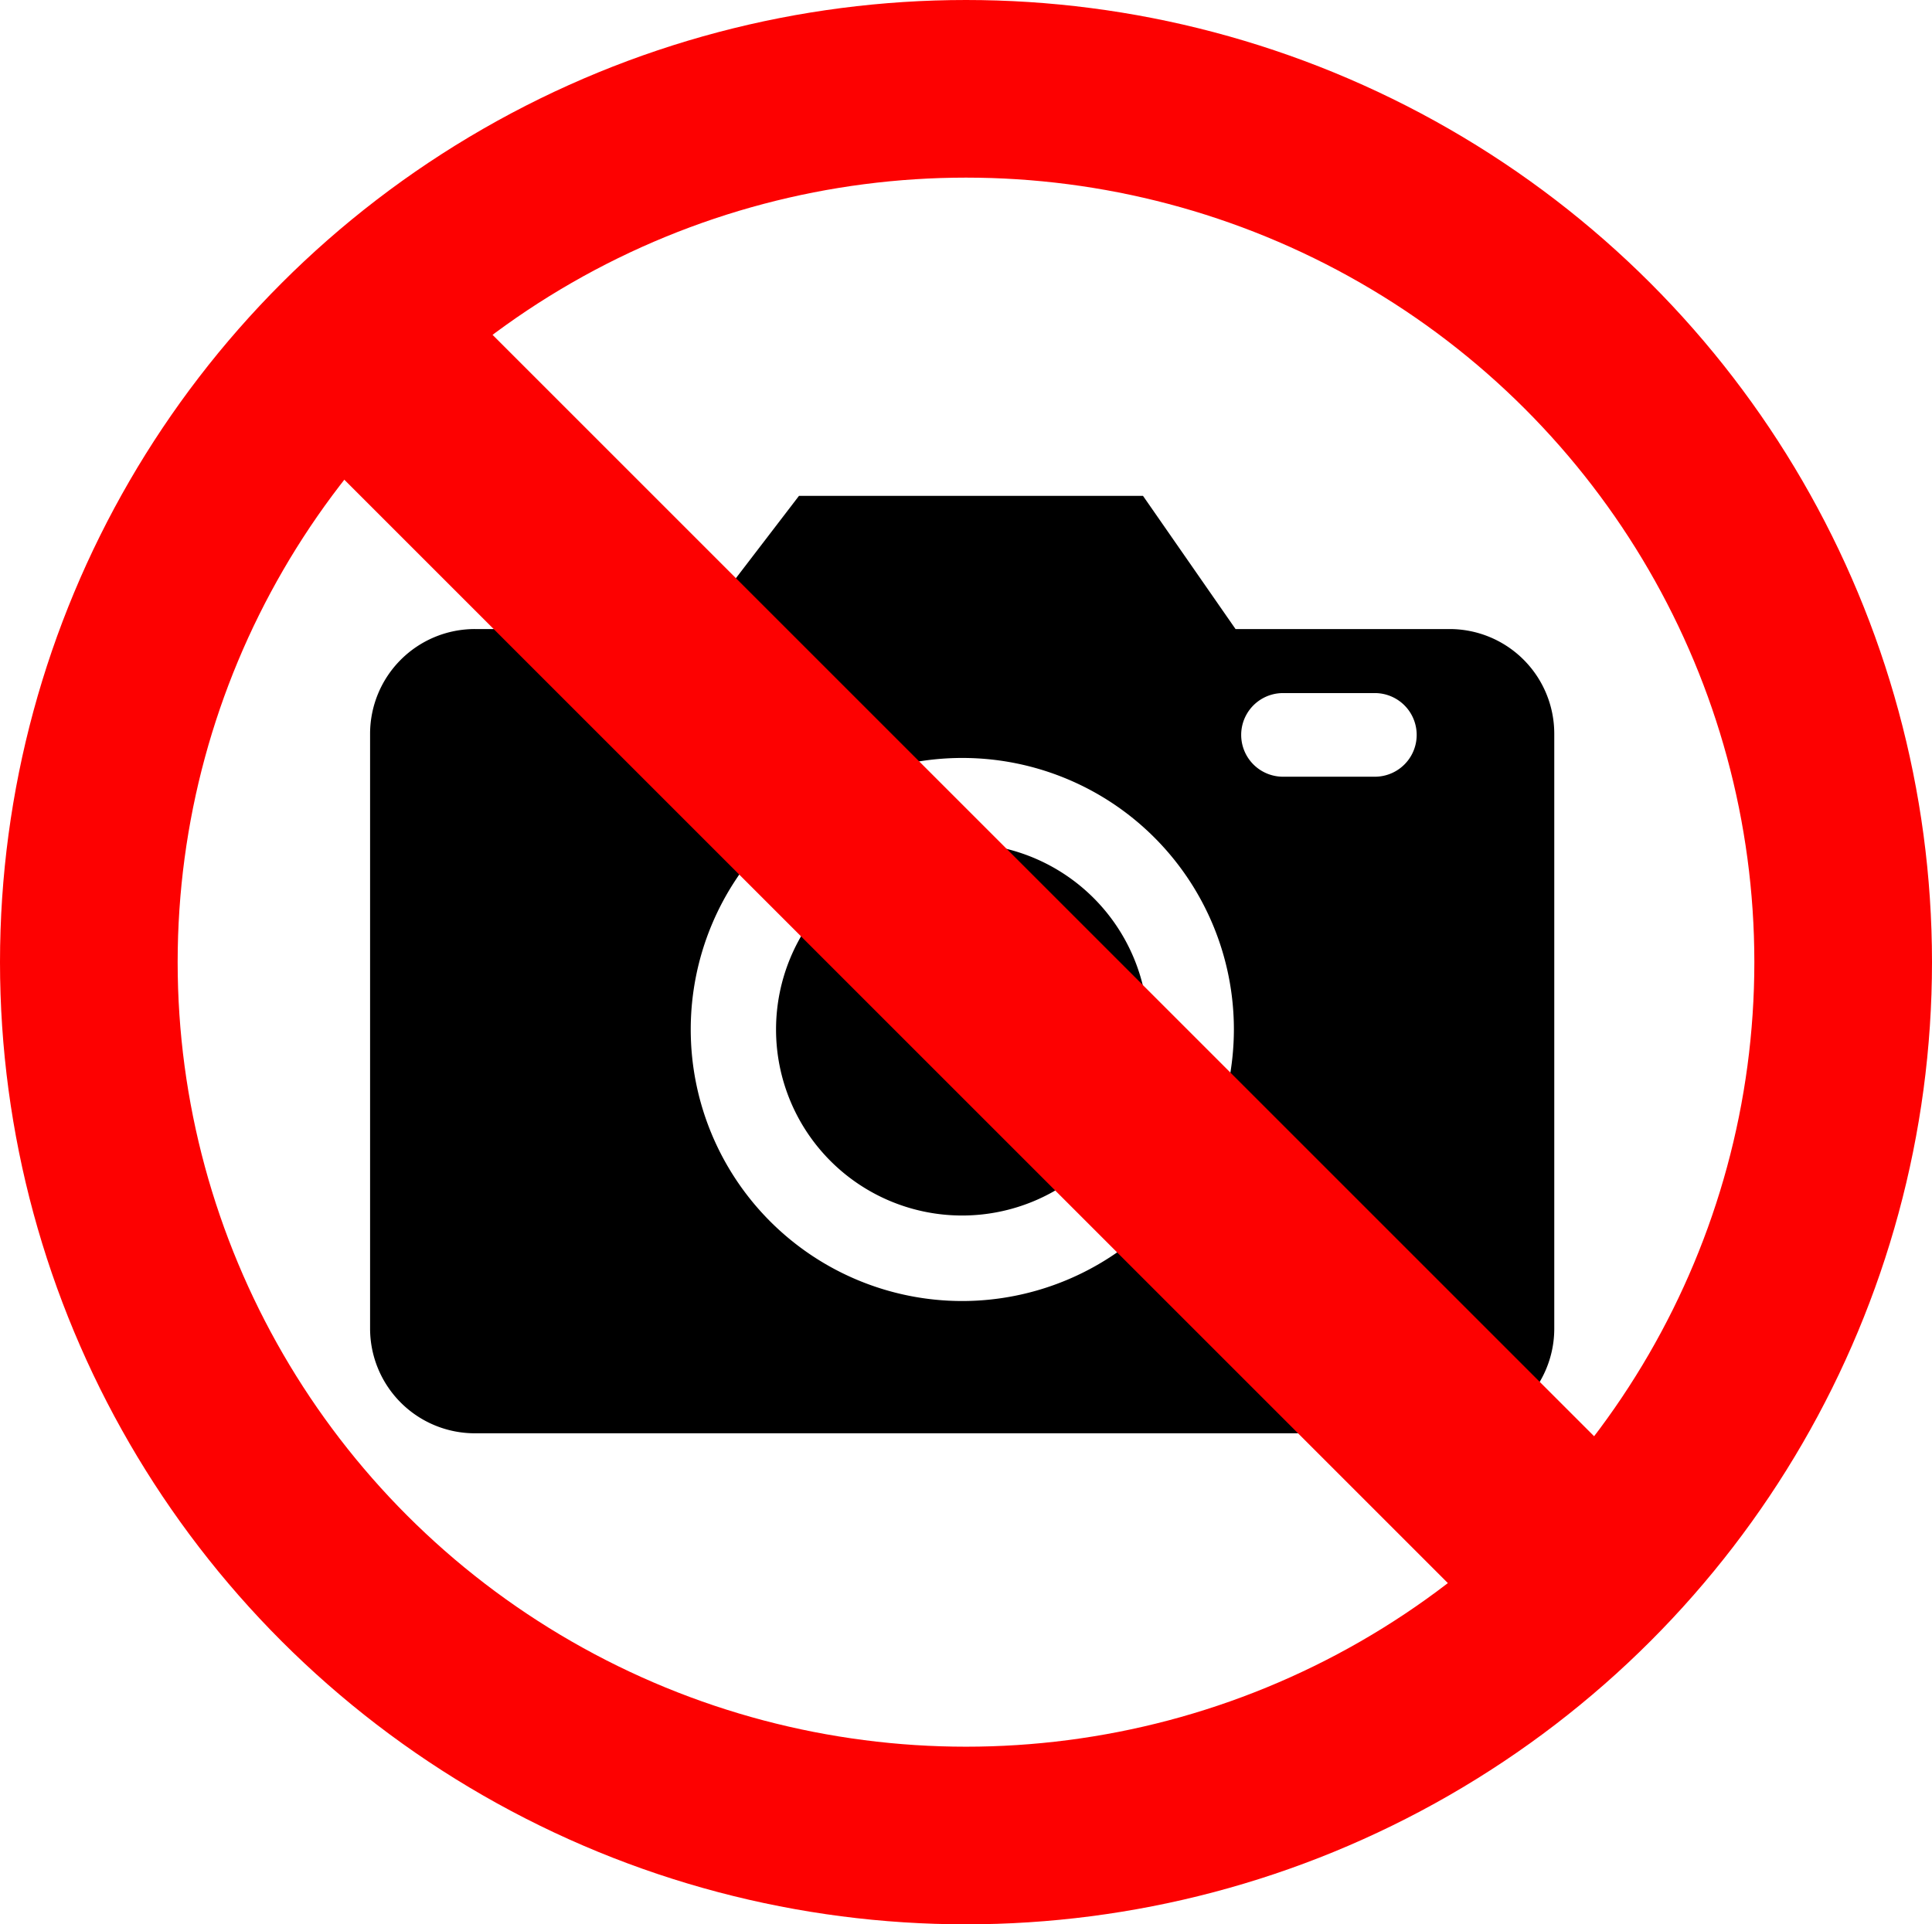
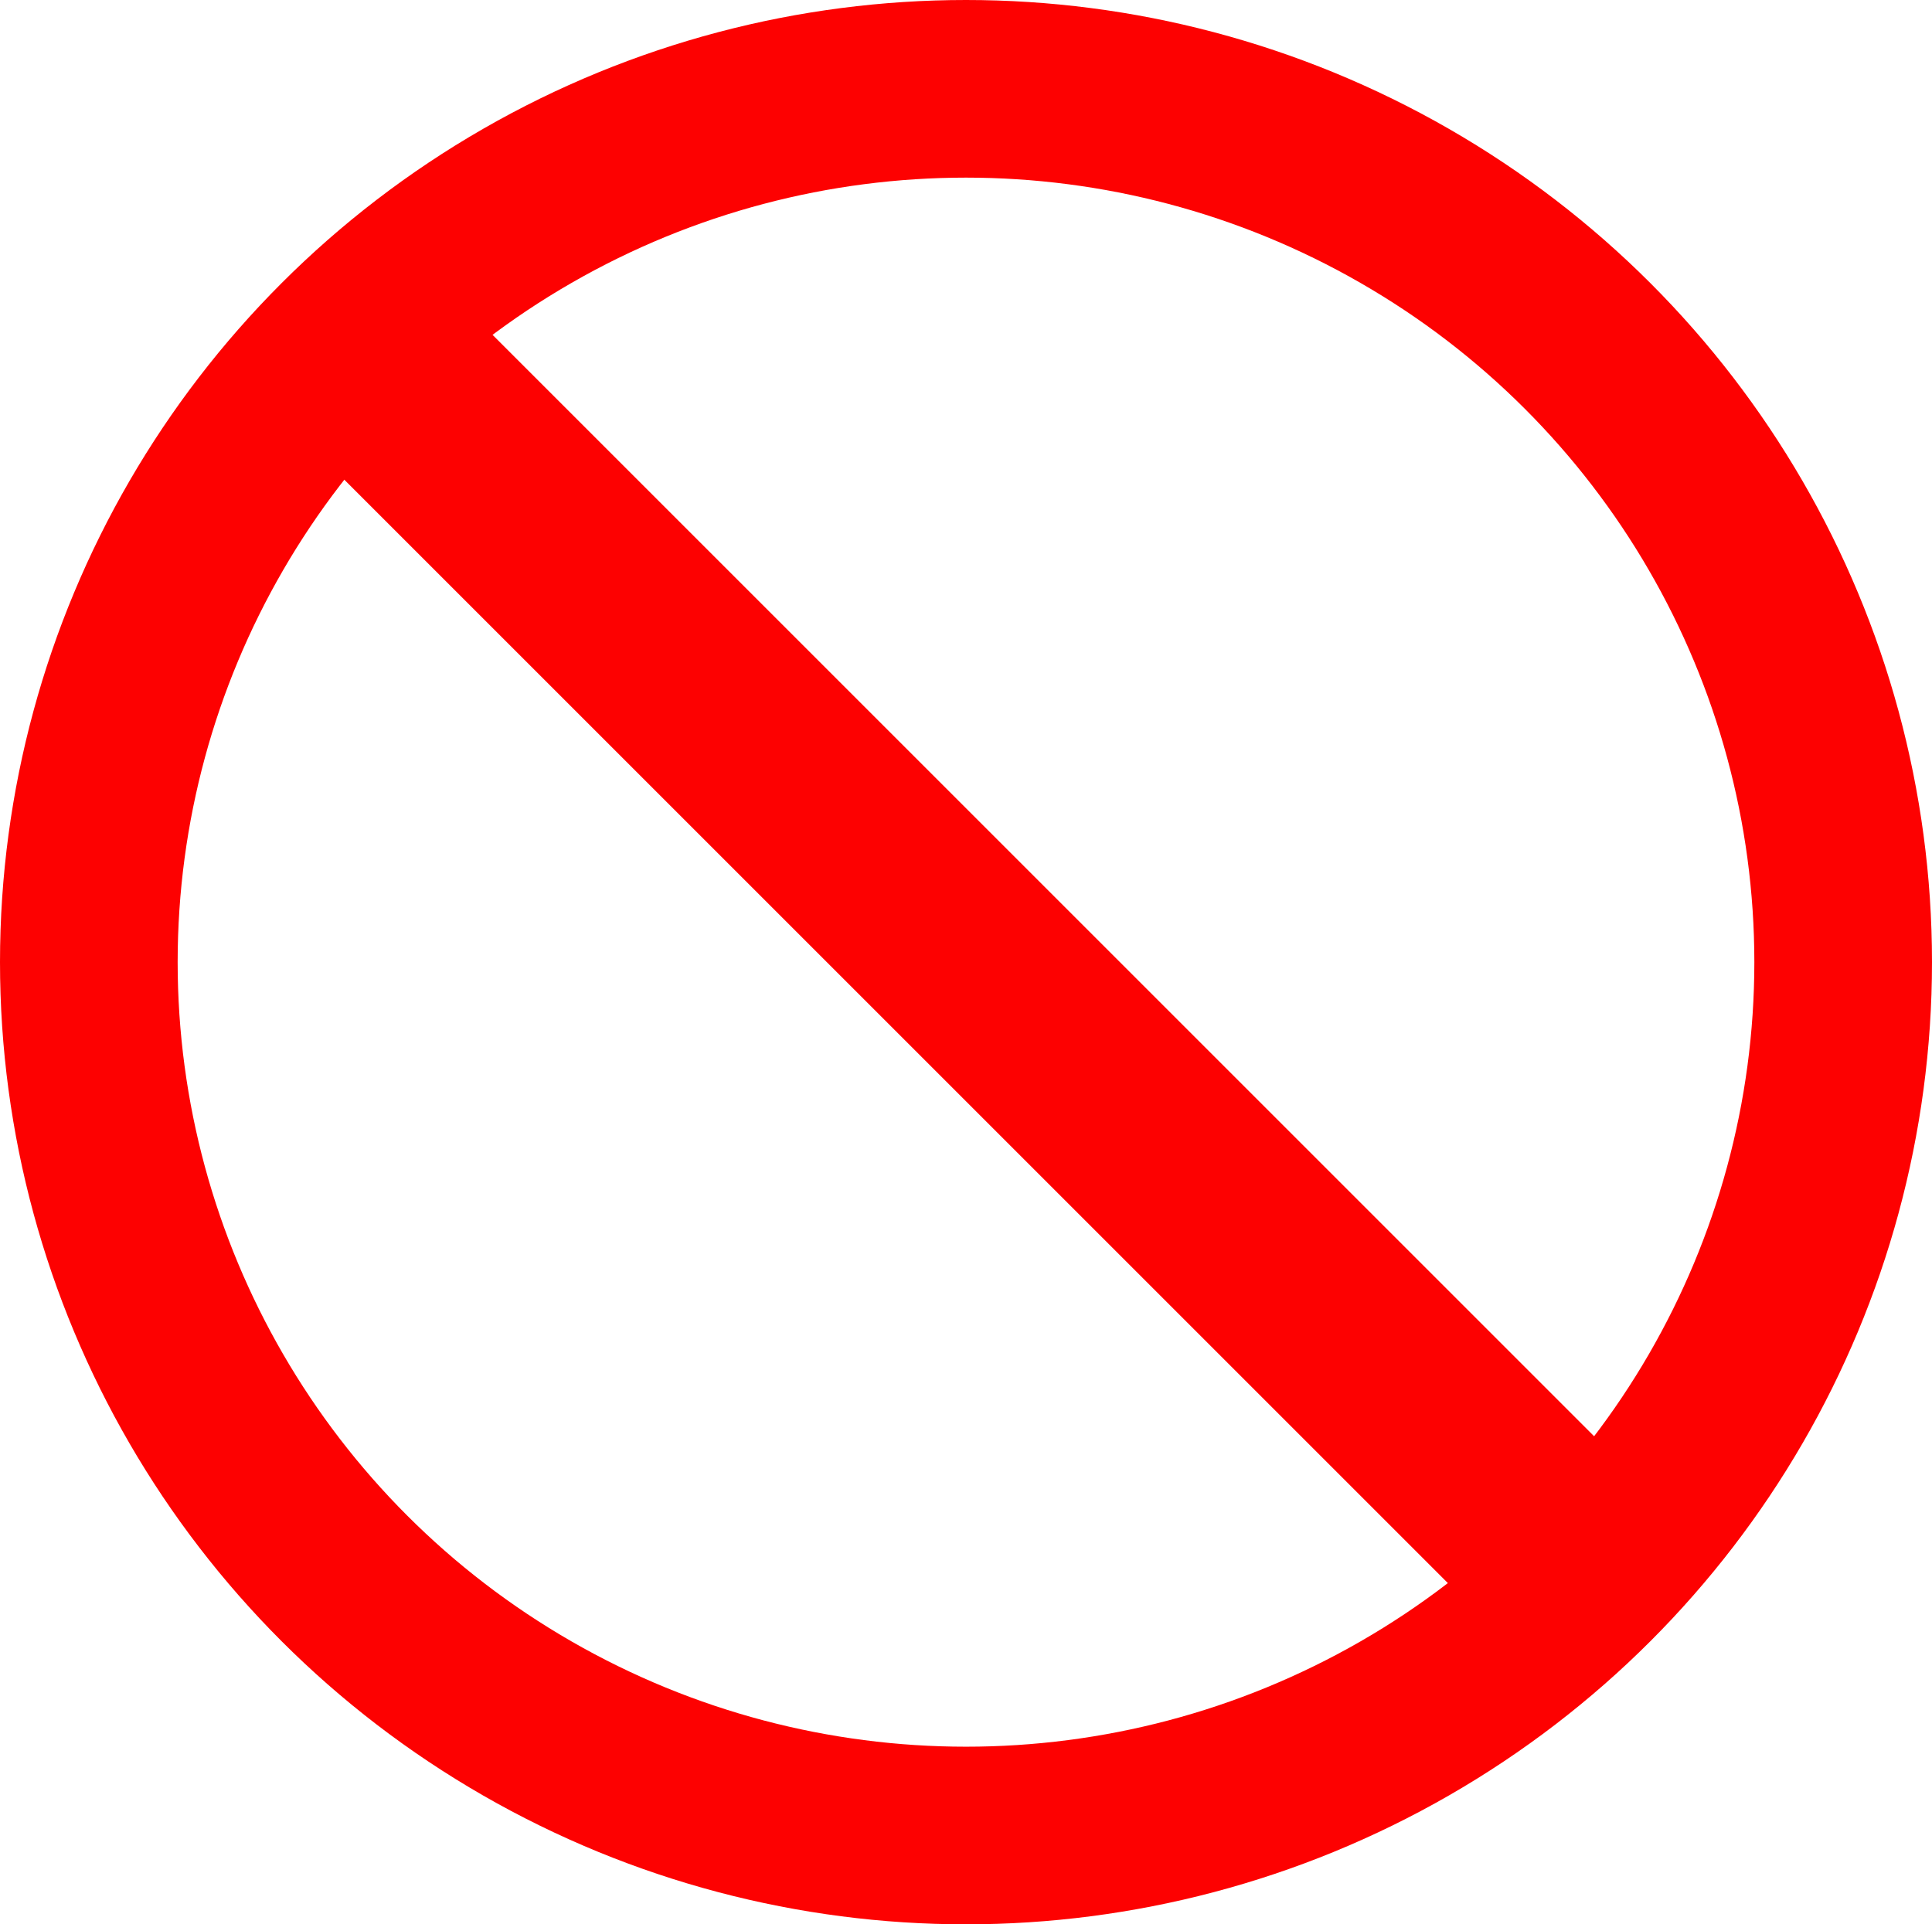
<svg xmlns="http://www.w3.org/2000/svg" width="261" height="260" viewBox="0 0 261 260">
  <g id="icon03" transform="translate(-10 -10)">
    <g id="グループ_11" data-name="グループ 11" transform="translate(-455.904 26.185)">
      <g id="グループ_10" data-name="グループ 10" transform="translate(515.904 50.815)">
-         <path id="パス_16" data-name="パス 16" d="M560.207,67.232a25.136,25.136,0,1,0,25.135,25.137A25.168,25.168,0,0,0,560.207,67.232Z" transform="translate(-480.232 -20.273)" />
-         <path id="パス_17" data-name="パス 17" d="M661.736,68.807H632.817l-12.5-17.992H573.839L560.057,68.807h-3.933V62.314H532.9v6.493h-2.843A14.156,14.156,0,0,0,515.9,82.946v80.383a14.157,14.157,0,0,0,14.153,14.142H661.736a14.143,14.143,0,0,0,14.139-14.142V82.946A14.142,14.142,0,0,0,661.736,68.807ZM595.878,159.6a36.688,36.688,0,1,1,36.716-36.688A36.743,36.743,0,0,1,595.878,159.6Zm55.761-70.841H639.23a5.648,5.648,0,1,1,0-11.3h12.408a5.648,5.648,0,1,1,0,11.3Z" transform="translate(-515.904 -50.815)" />
-       </g>
+         </g>
    </g>
    <g id="コンポーネント_1_6" data-name="コンポーネント 1 – 6" transform="translate(10 10)">
      <g id="楕円形_1" data-name="楕円形 1" fill="none" stroke="#fd0101" stroke-width="24">
        <ellipse cx="130.5" cy="130" rx="130.5" ry="130" stroke="none" />
        <ellipse cx="130.5" cy="130" rx="118.5" ry="118" fill="none" />
      </g>
      <rect id="長方形_1" data-name="長方形 1" width="241" height="28" transform="translate(56.193 34.894) rotate(45)" fill="#fd0101" />
    </g>
  </g>
</svg>